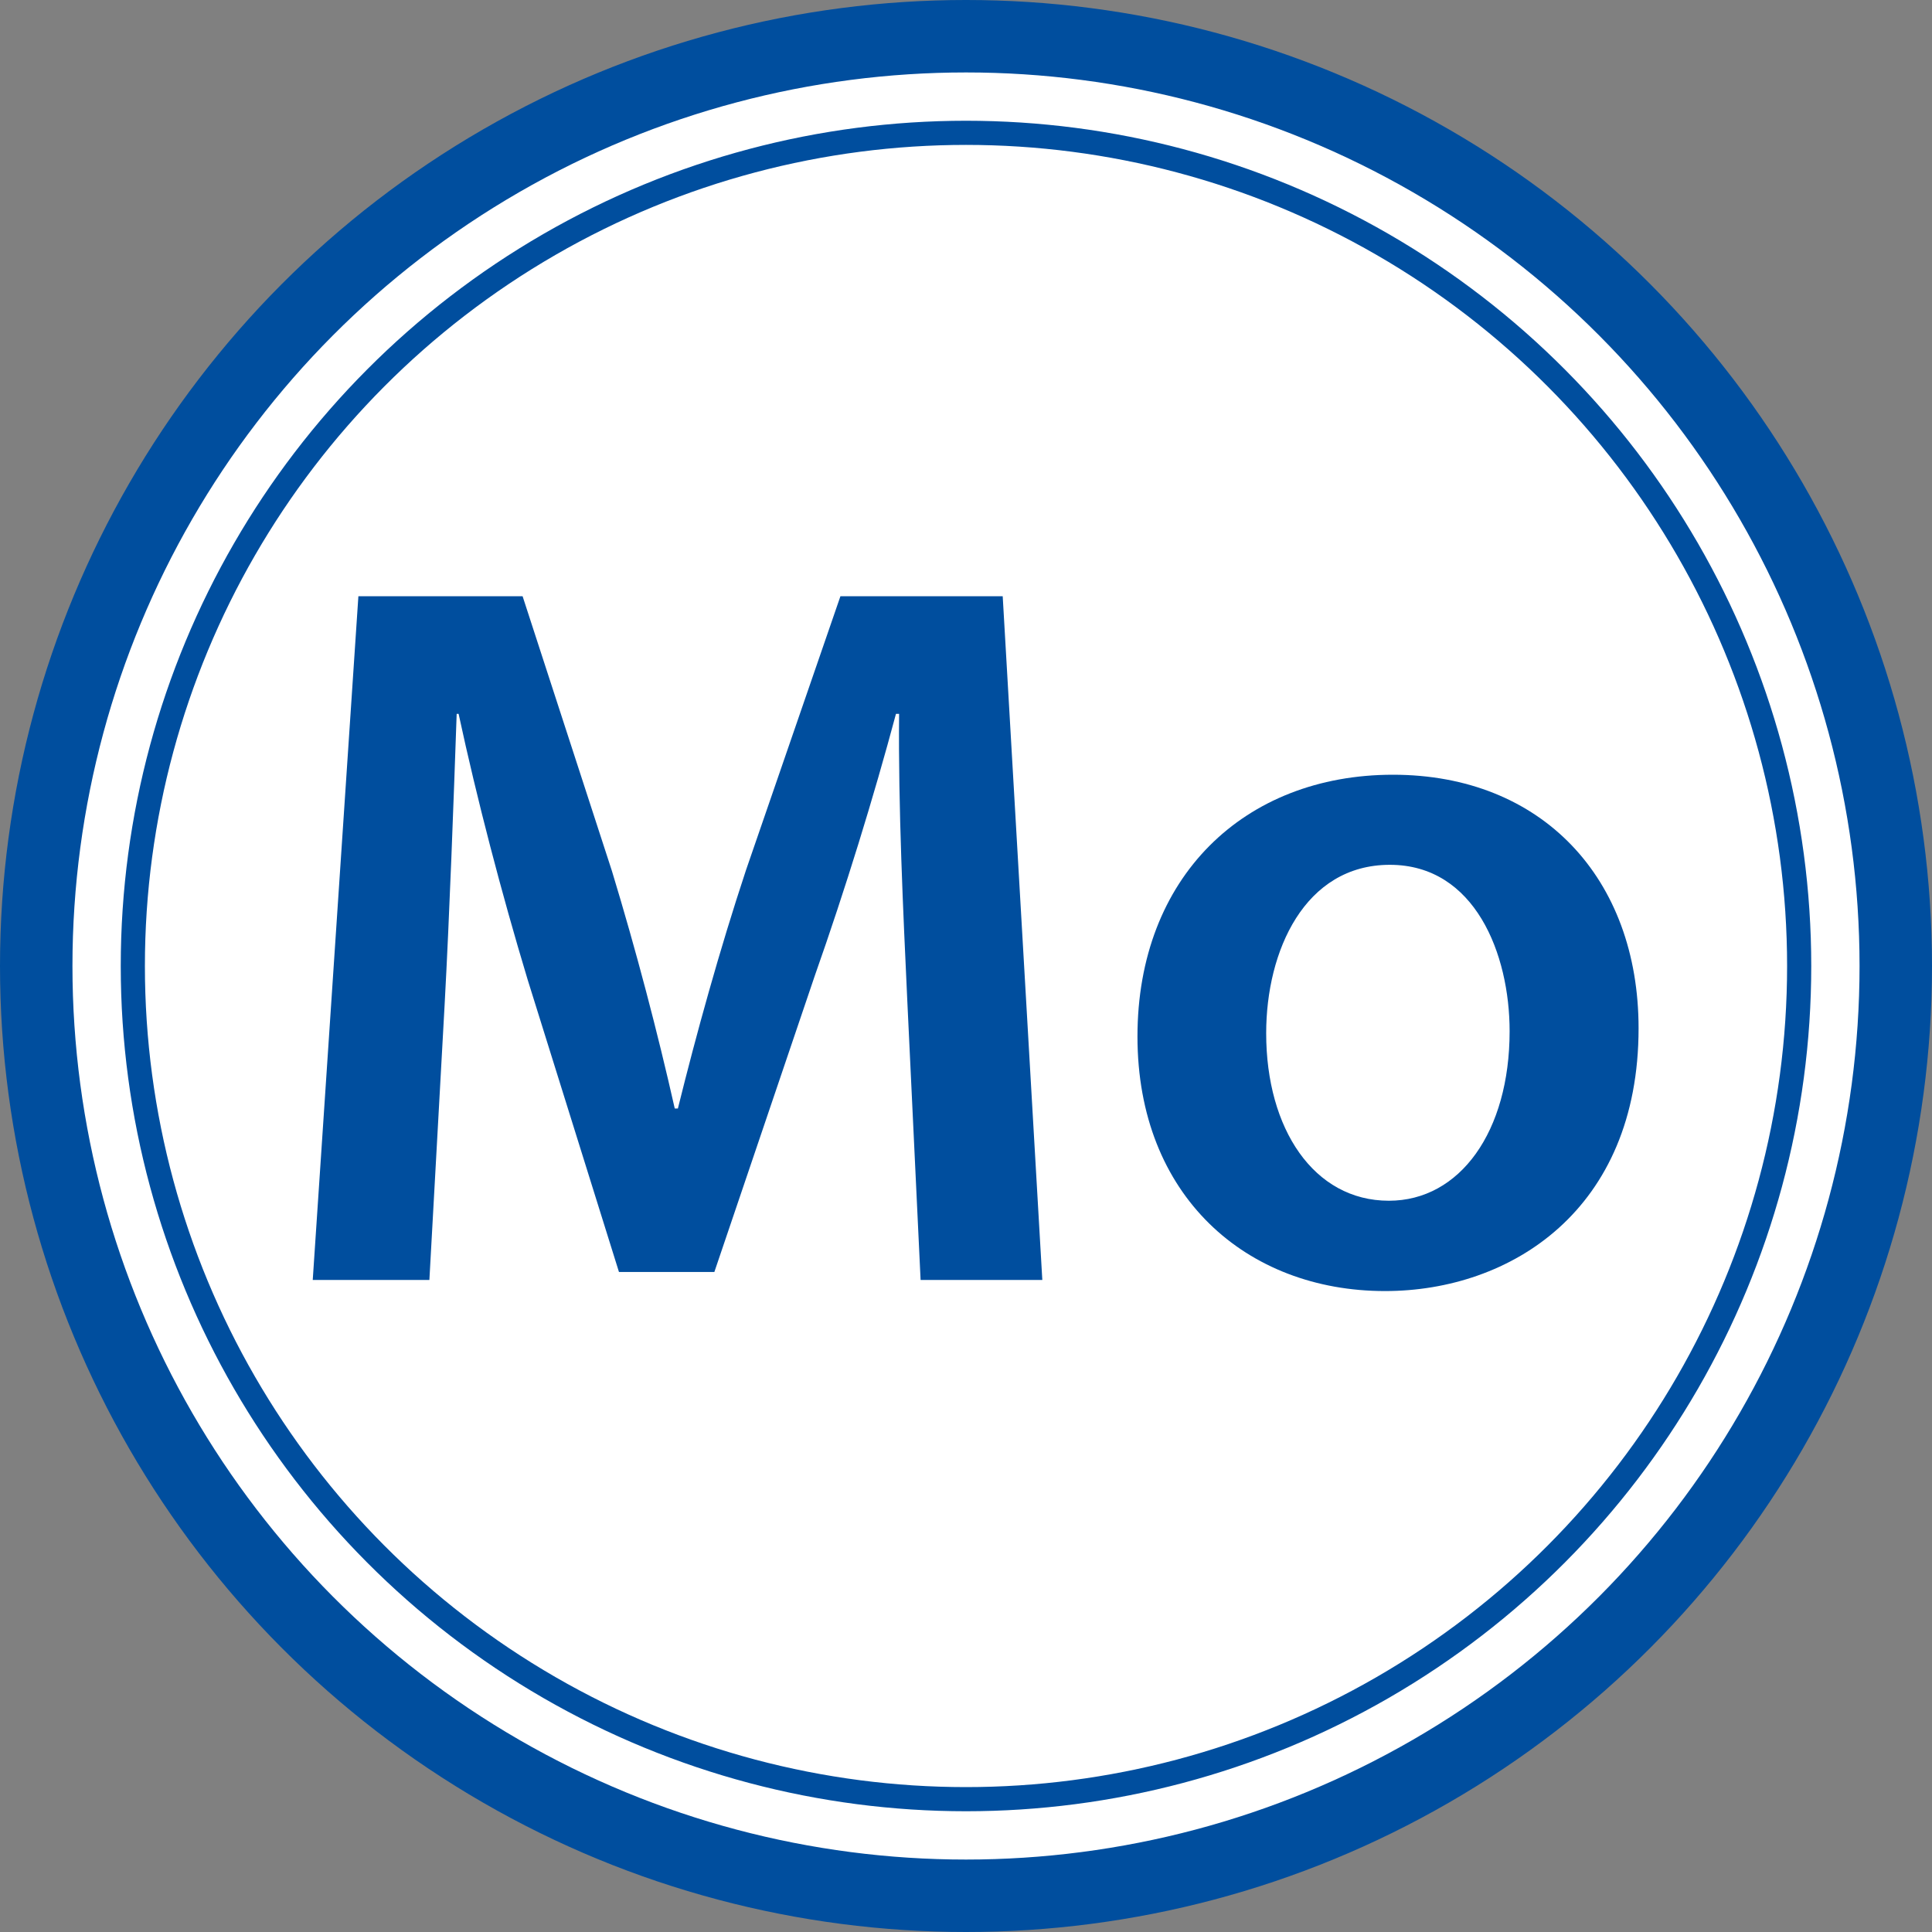
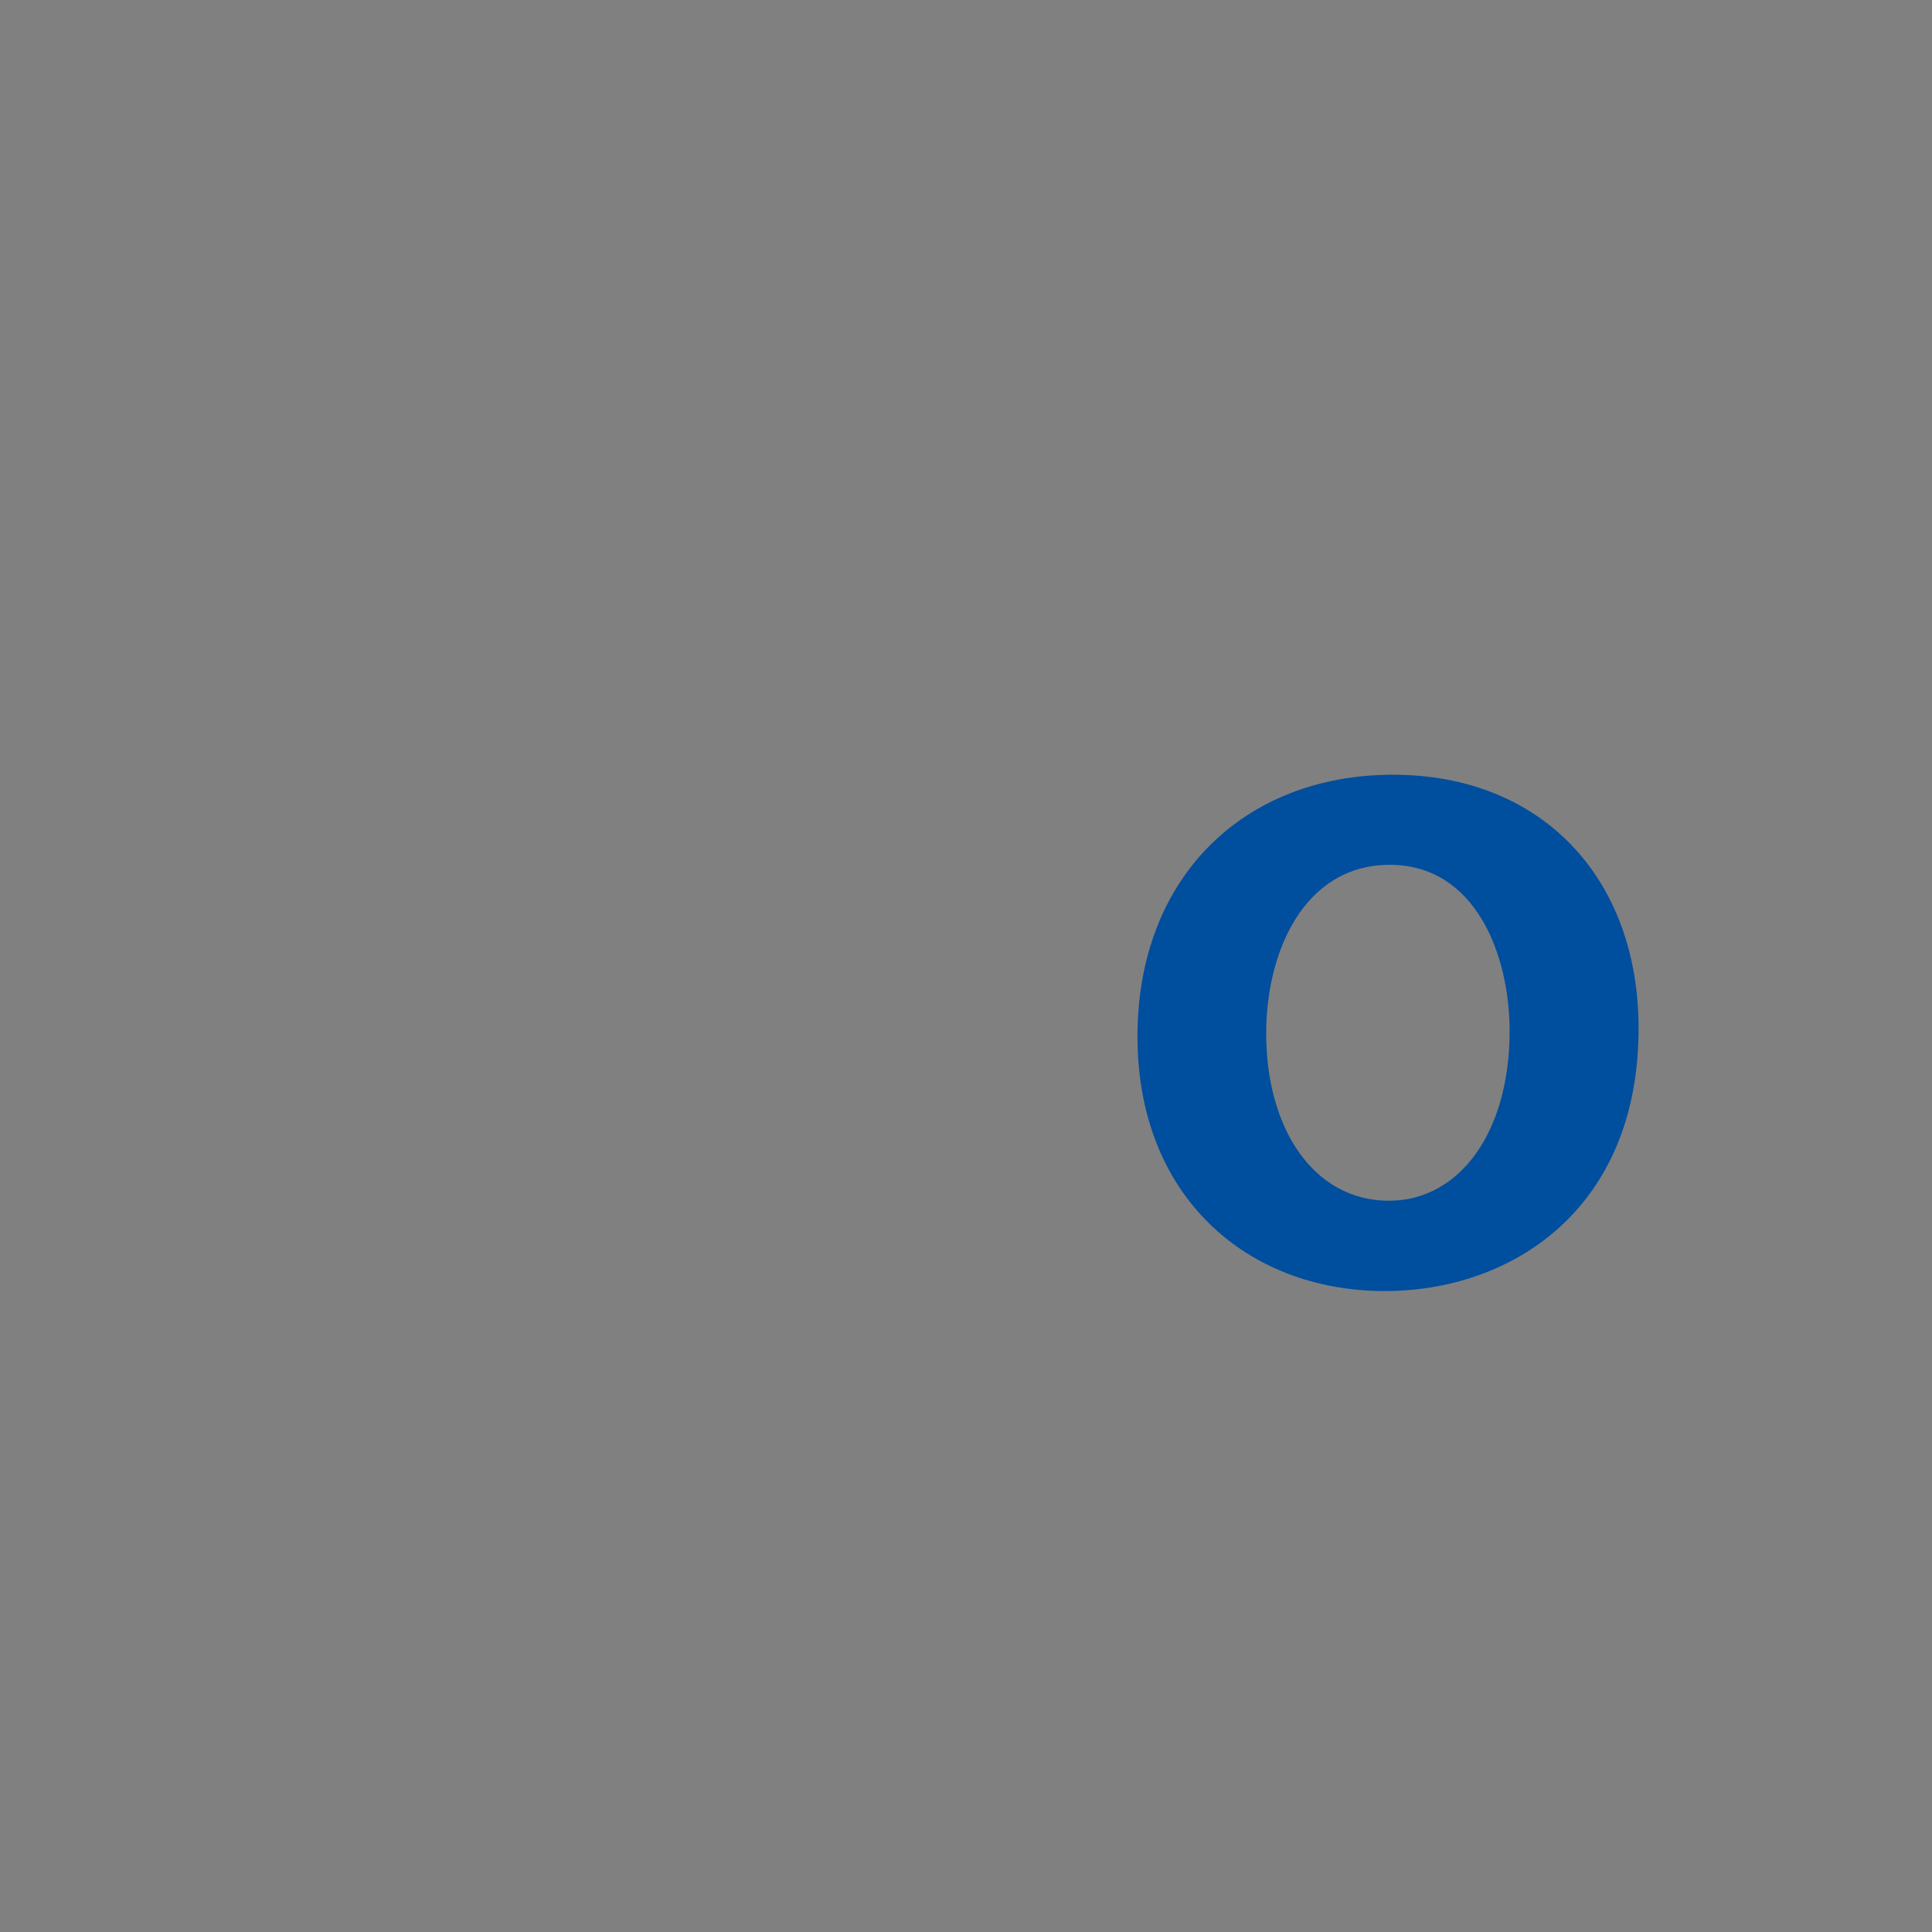
<svg xmlns="http://www.w3.org/2000/svg" id="_Слой_1" data-name=" Слой 1" viewBox="0 0 80 80">
  <rect x="0" y="0" width="80" height="80" fill="#808080" stroke="none" />
  <defs>
    <style>
      .cls-1 {
        fill: none;
      }

      .cls-1, .cls-2 {
        stroke: #004e9e;
      }

      .cls-2 {
        fill: #fff;
        stroke-width: 3px;
      }

      .cls-3 {
        fill: #004e9e;
      }
    </style>
  </defs>
-   <circle class="cls-2" cx="40" cy="40" r="38.5" />
-   <circle class="cls-1" cx="40" cy="40" r="34.5" />
  <g>
-     <path class="cls-3" d="M37.57,41.45c-.17-3.65-.38-8.06-.34-11.89h-.13c-.92,3.44-2.1,7.27-3.36,10.84l-4.16,12.27h-3.95l-3.78-12.1c-1.09-3.61-2.1-7.48-2.86-11.01h-.08c-.13,3.7-.29,8.19-.5,12.06l-.63,11.38h-4.83l1.89-28.31h6.8l3.7,11.38c1.01,3.32,1.89,6.68,2.6,9.83h.13c.76-3.07,1.72-6.55,2.82-9.87l3.91-11.34h6.72l1.64,28.31h-5.04l-.55-11.55Z" />
    <path class="cls-3" d="M67.85,42.58c0,7.52-5.29,10.88-10.5,10.88-5.75,0-10.25-3.95-10.25-10.54s4.41-10.84,10.58-10.84,10.17,4.29,10.17,10.5ZM52.43,42.79c0,3.95,1.97,6.93,5.08,6.93,2.94,0,5-2.86,5-7.02,0-3.19-1.43-6.89-4.96-6.89s-5.12,3.57-5.12,6.97Z" />
  </g>
</svg>